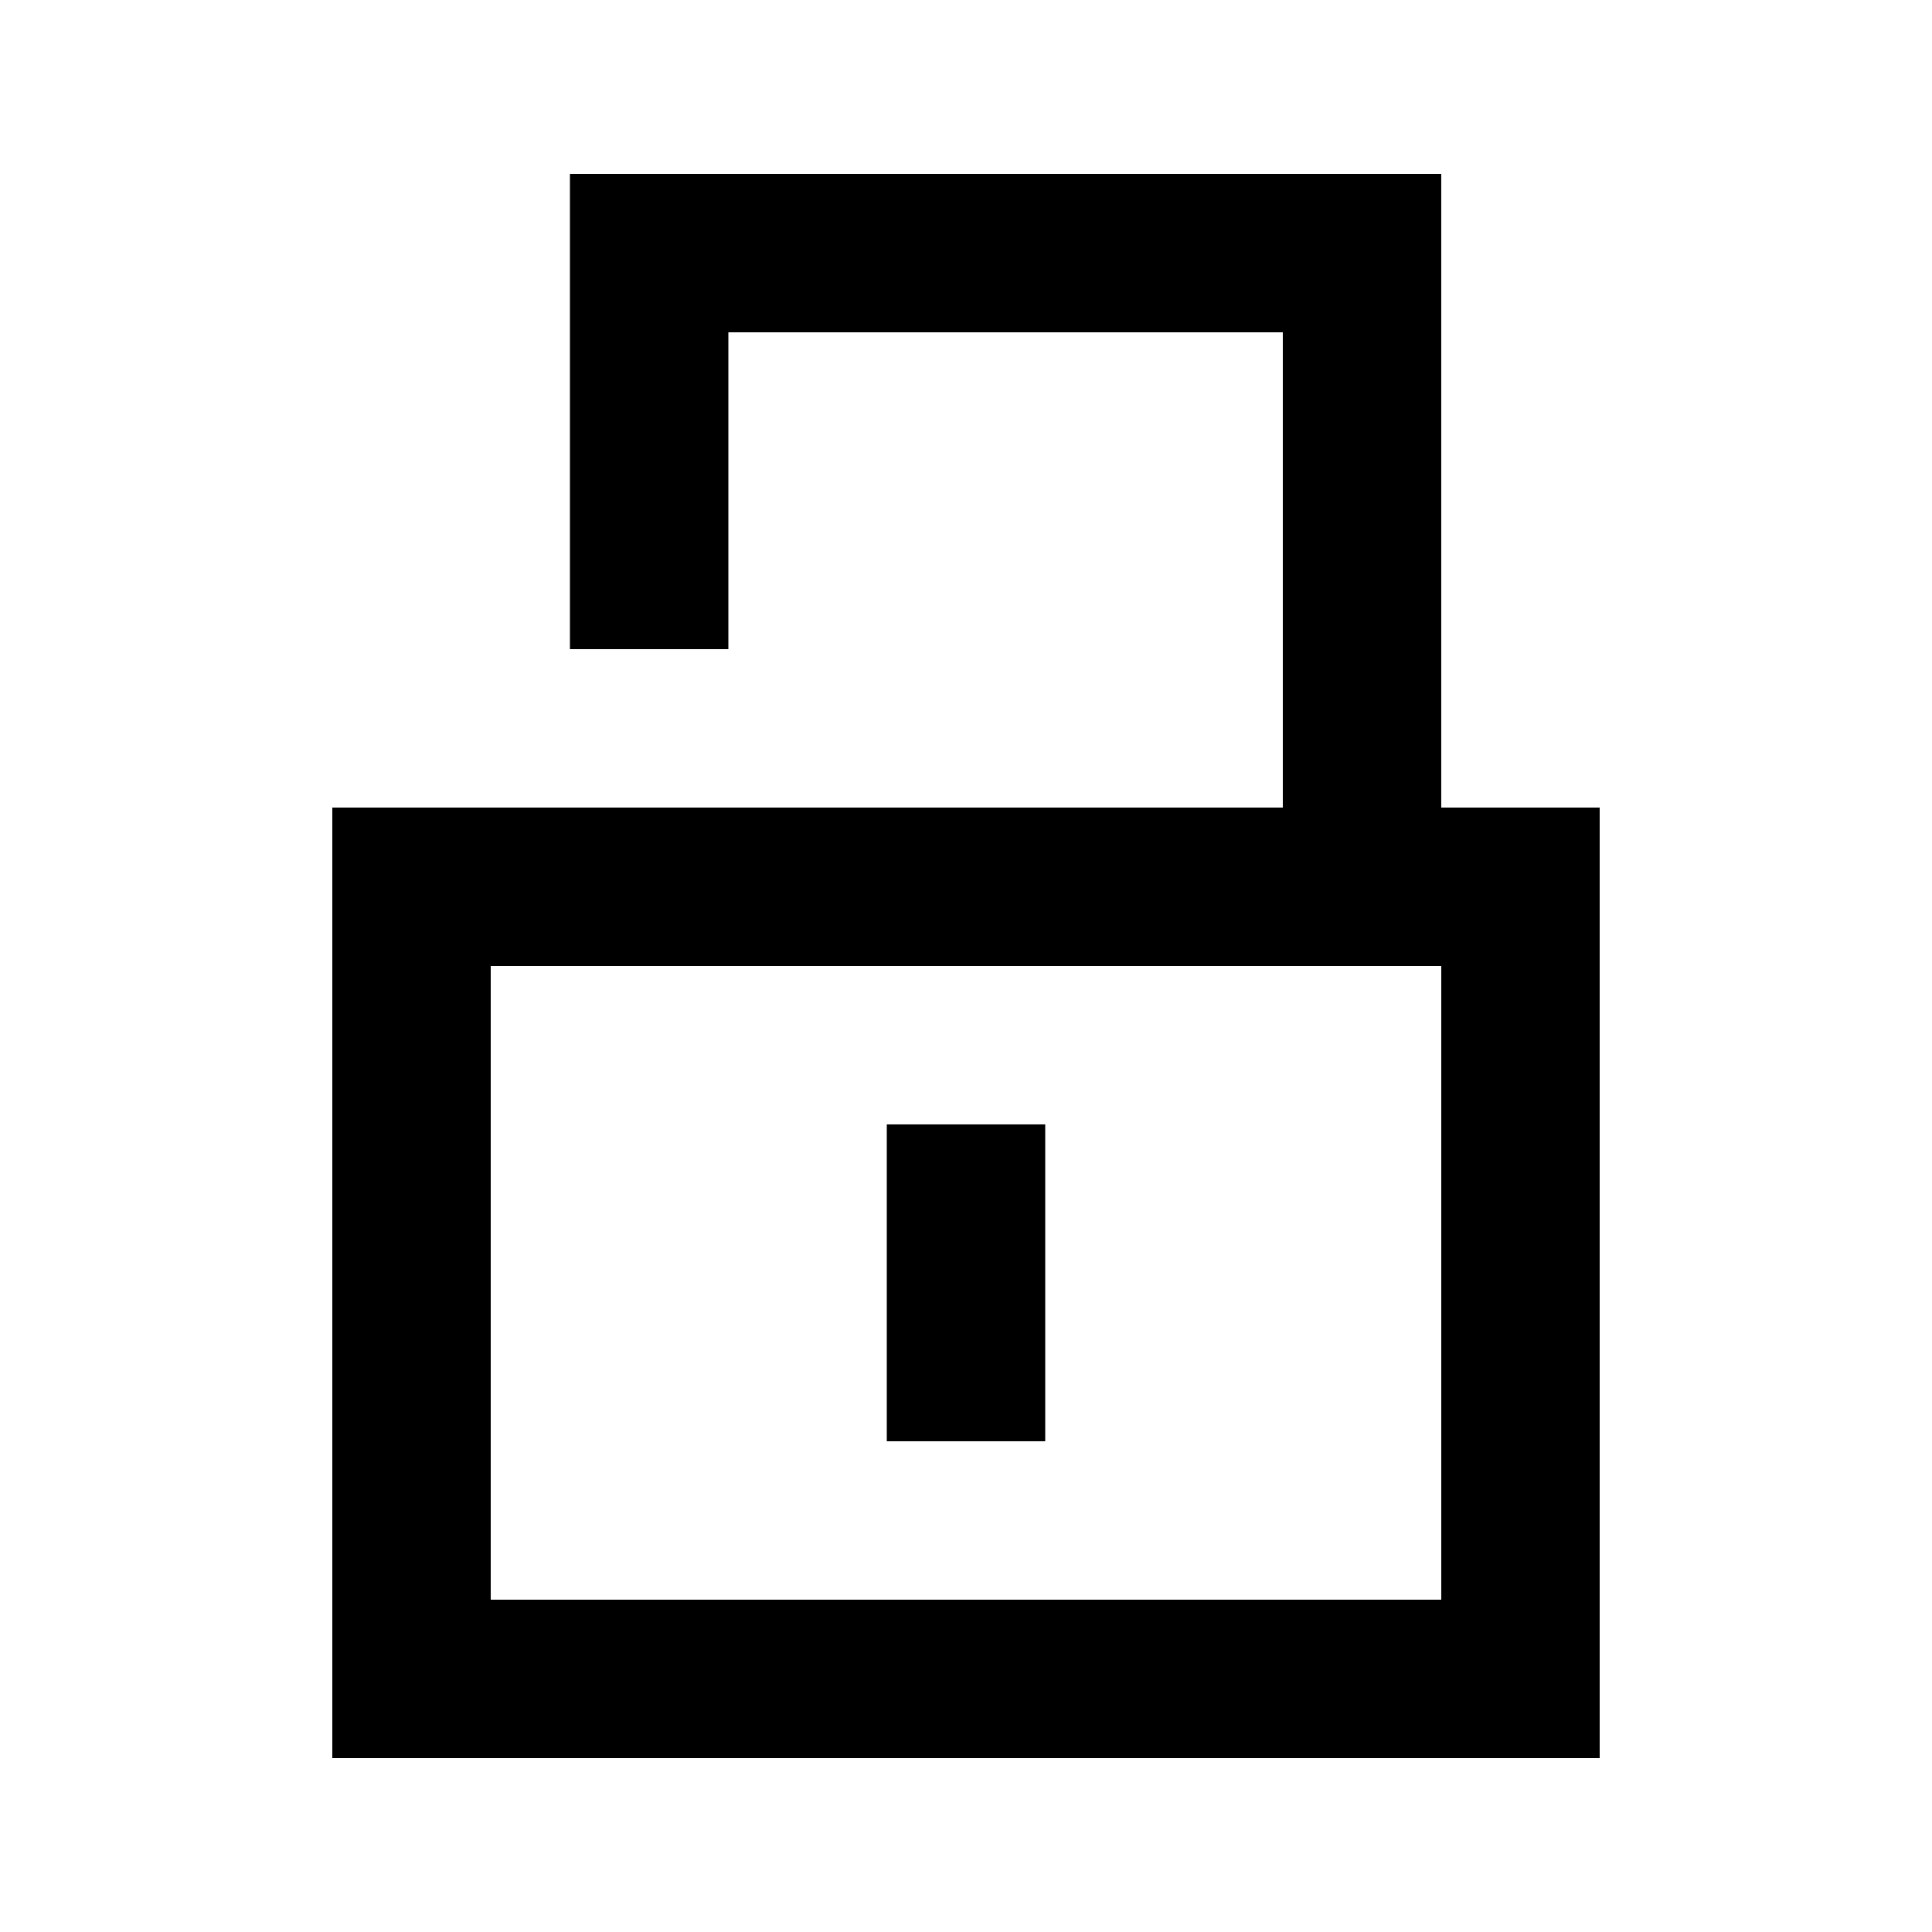
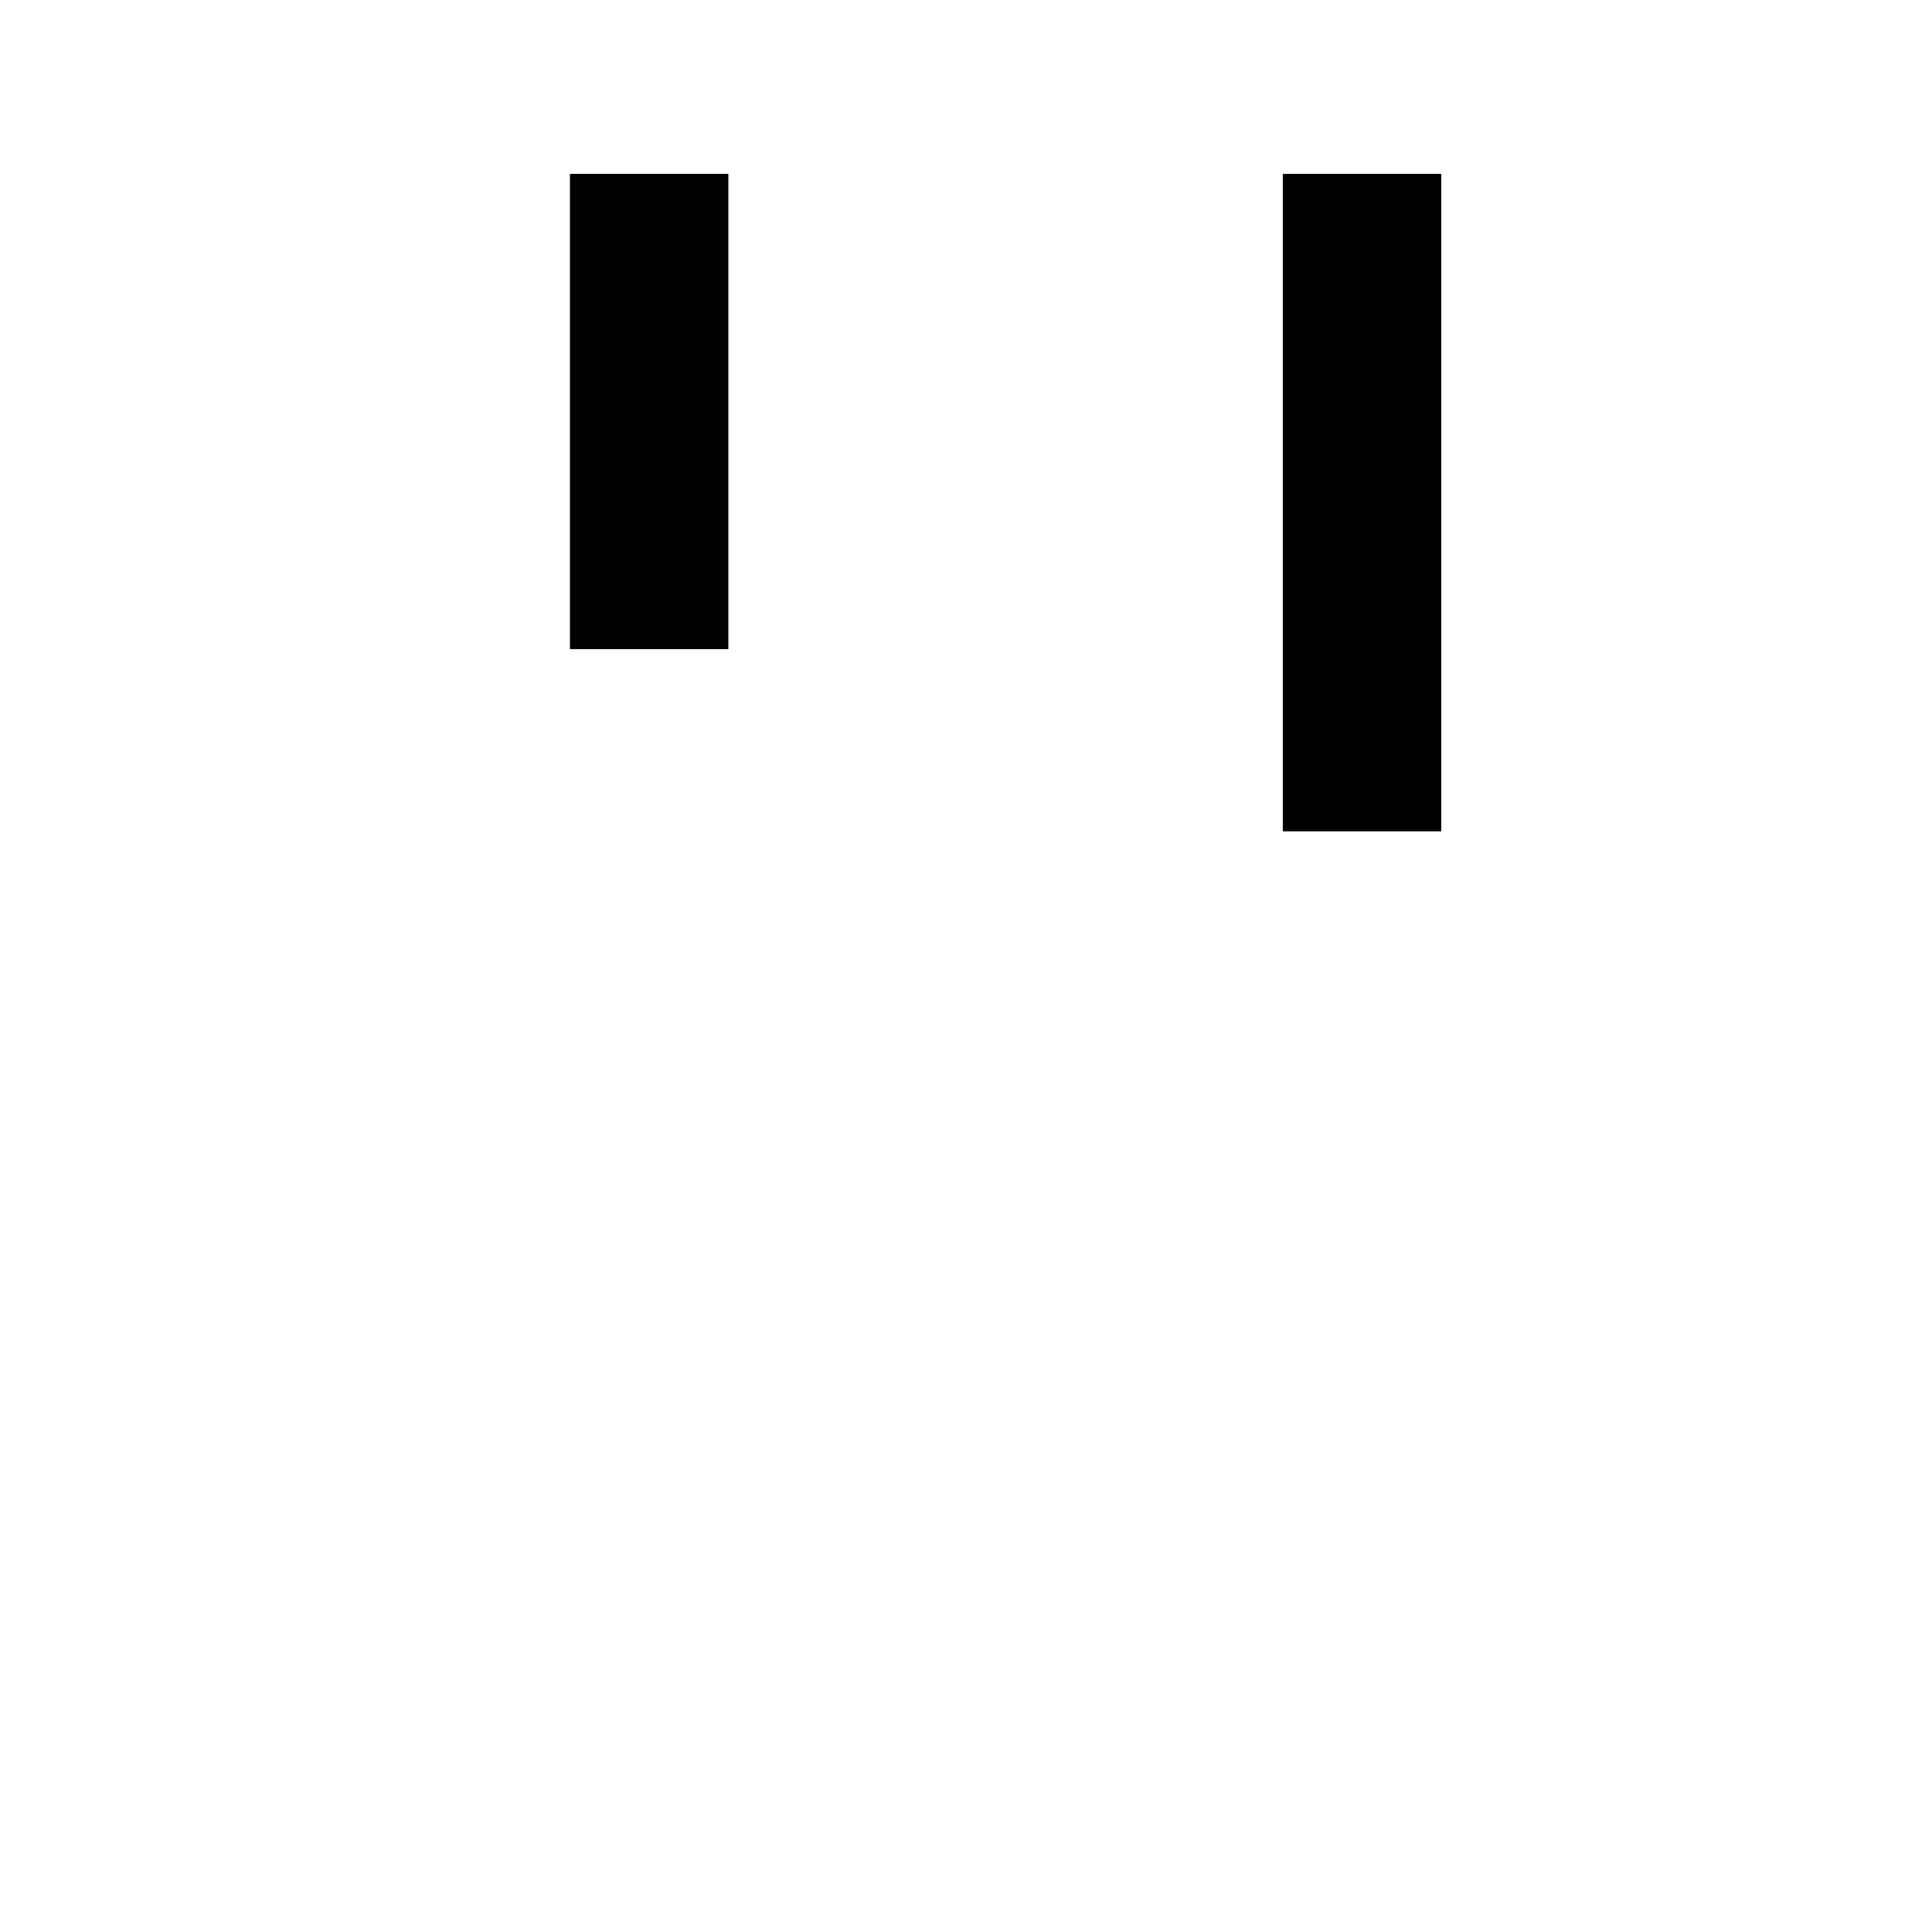
<svg xmlns="http://www.w3.org/2000/svg" fill="#000000" width="800px" height="800px" version="1.1" viewBox="144 144 512 512">
  <g>
-     <path d="m525.95 400v167.94l-251.9-0.004v-167.94l251.9 0.004m41.984-41.984h-335.87v251.91h335.87z" />
-     <path d="m379.01 441.98h41.984v83.969h-41.984z" />
    <path d="m295.04 190.08h41.984v125.95h-41.984z" />
    <path d="m483.96 190.08h41.984v174.23h-41.984z" />
-     <path d="m316.03 190.08h167.94v41.984h-167.94z" />
  </g>
</svg>